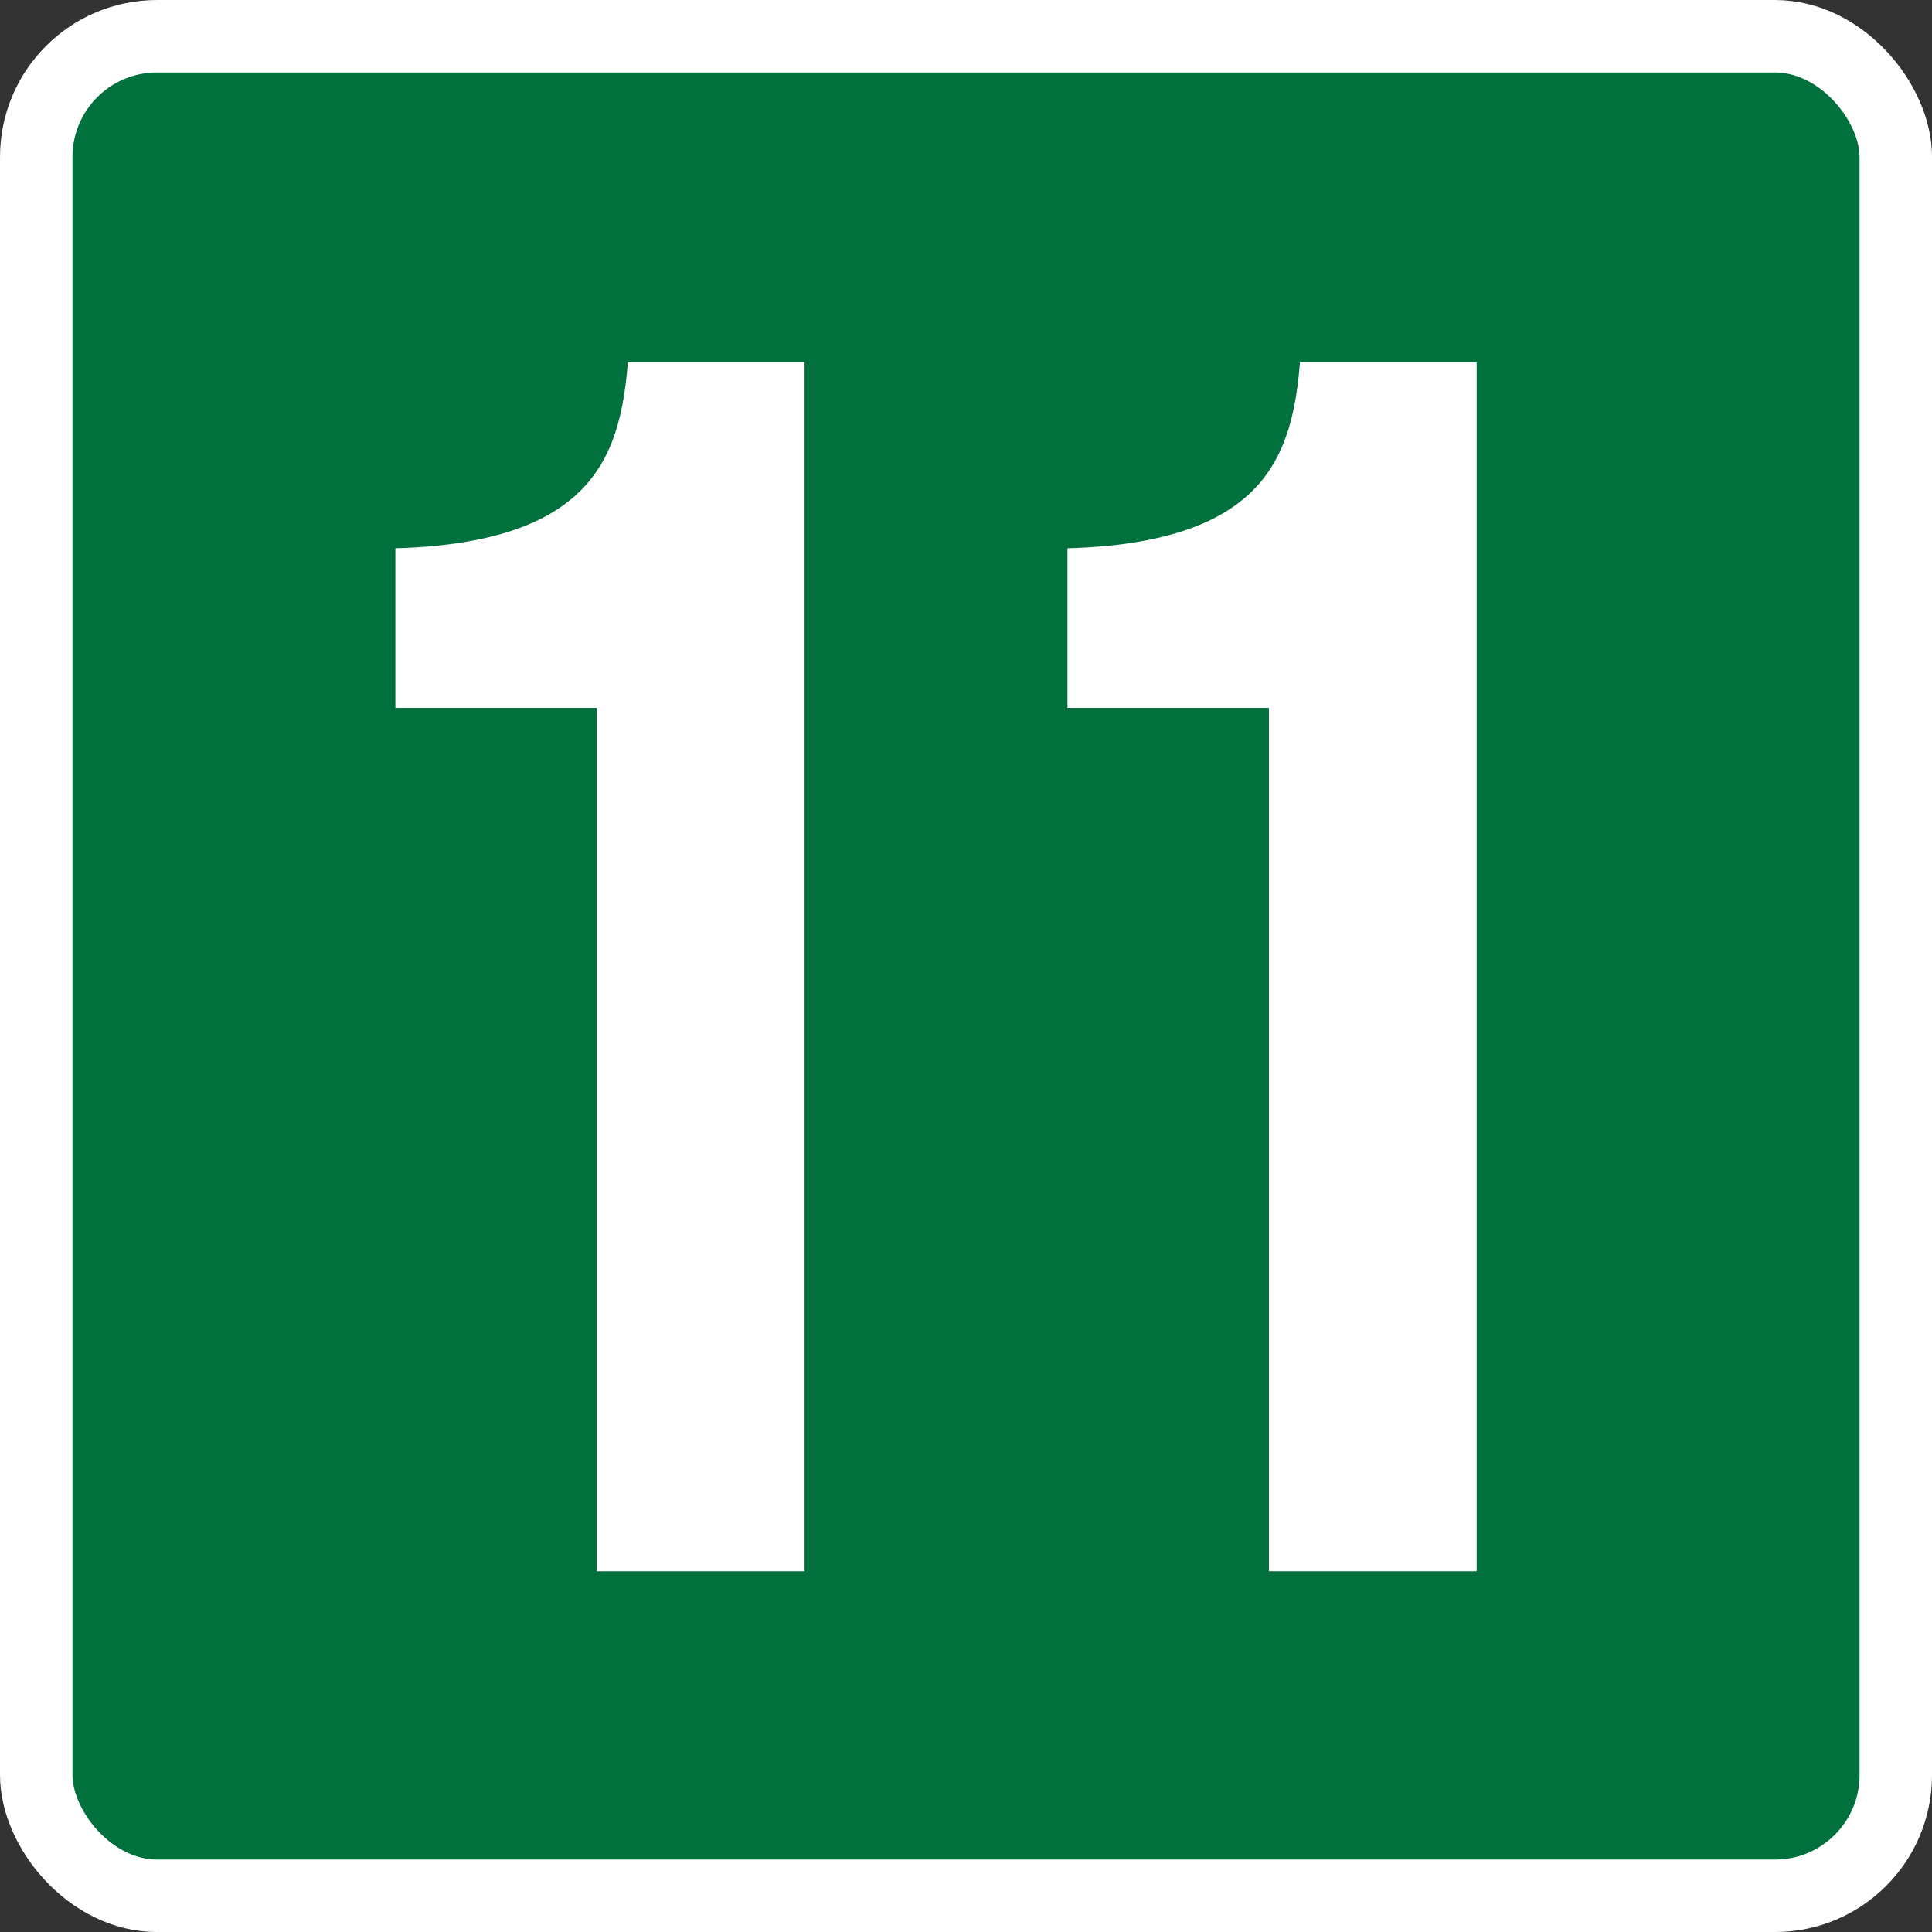
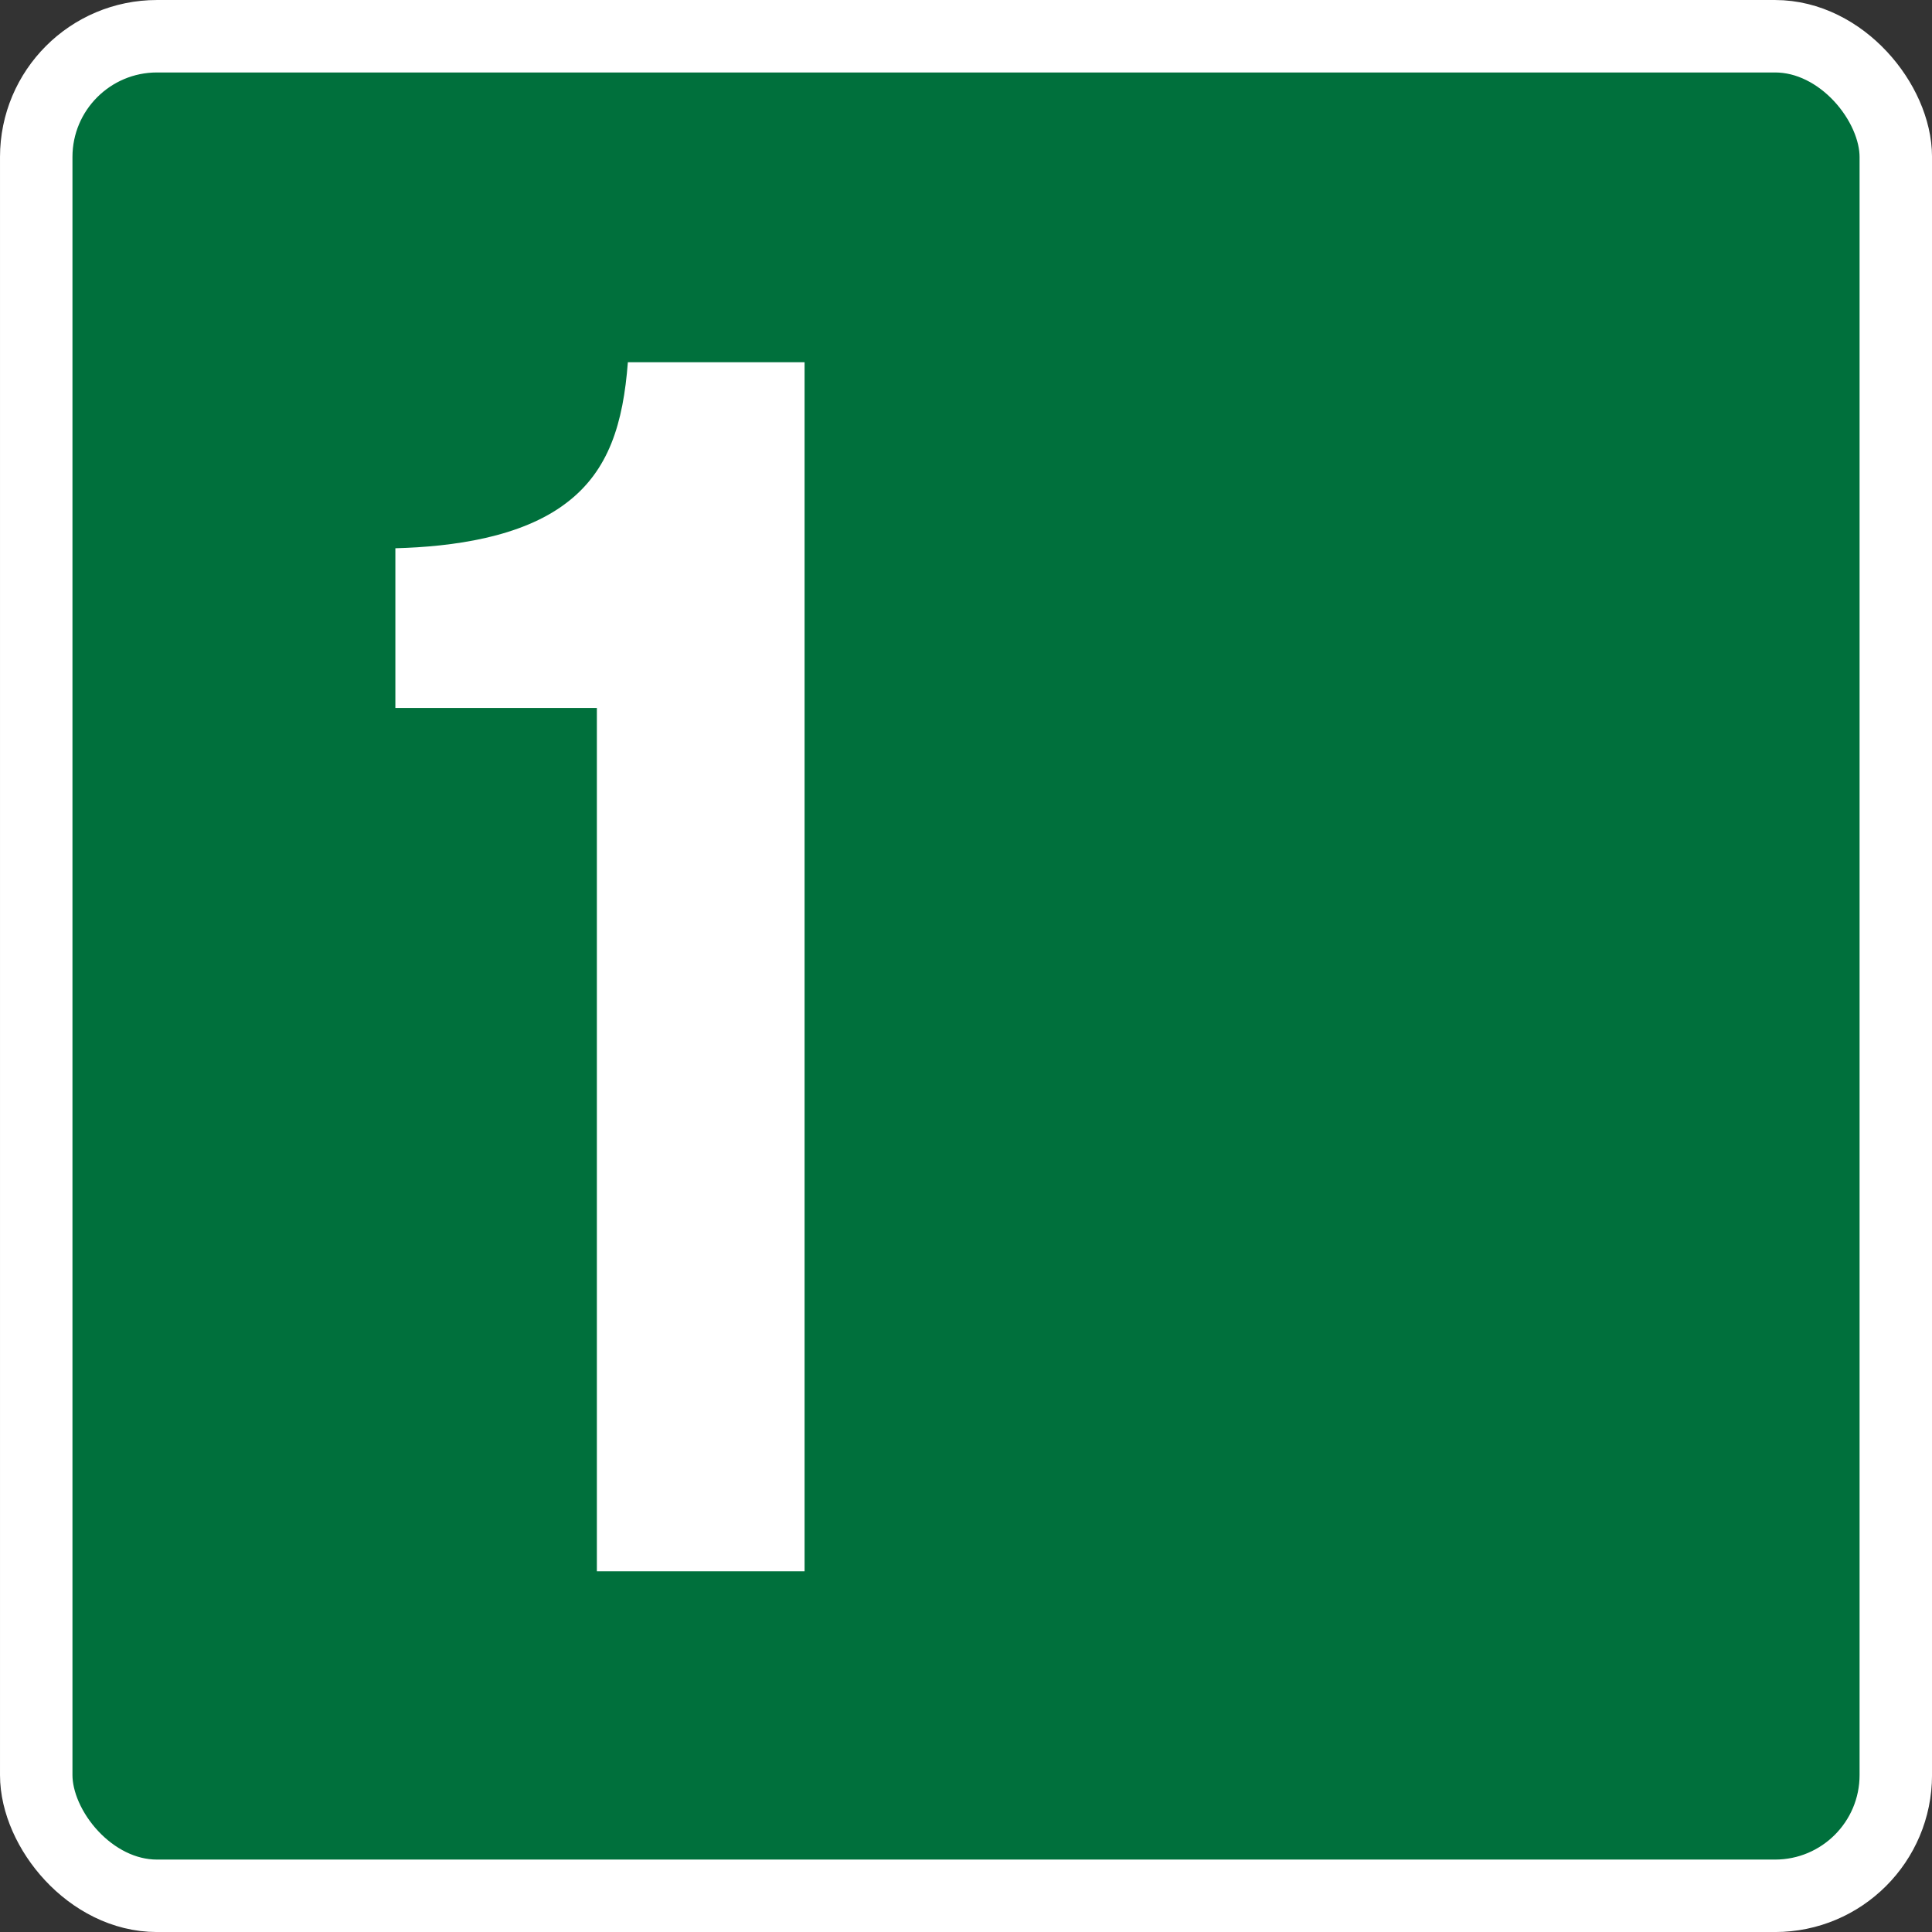
<svg xmlns="http://www.w3.org/2000/svg" width="400" height="400" viewBox="0 0 105.833 105.833" version="1.1" id="svg8">
  <rect x="0" y="0" width="105.833" height="105.833" fill="#333333" stroke="none" />
  <defs id="defs2" />
  <g style="fill:#00703c;fill-opacity:1" id="layer1" transform="translate(-18.668,-77.269)">
    <rect style="opacity:1;fill:#00703c;fill-opacity:1;fill-rule:nonzero;stroke:#ffffff;stroke-width:3.969;stroke-linecap:butt;stroke-linejoin:miter;stroke-miterlimit:4;stroke-dasharray:none;stroke-opacity:1" id="rect815" width="101.865" height="101.865" x="20.653" y="79.254" rx="6.615" ry="6.615" />
    <g aria-label="1" style="font-style:normal;font-variant:normal;font-weight:normal;font-stretch:normal;font-size:84.911px;line-height:125%;font-family:'Transport New';-inkscape-font-specification:'Transport New';text-align:center;letter-spacing:0px;word-spacing:0px;writing-mode:lr-tb;text-anchor:middle;fill:#00703c;fill-opacity:1;stroke:none;stroke-width:0.265px;stroke-linecap:butt;stroke-linejoin:miter;stroke-opacity:1" id="text819" />
  </g>
  <g id="text4958" style="font-style:normal;font-variant:normal;font-weight:normal;font-stretch:normal;font-size:84.911px;line-height:125%;font-family:'Transport New';-inkscape-font-specification:'Transport New';text-align:center;letter-spacing:0px;word-spacing:0px;writing-mode:lr-tb;text-anchor:middle;fill:#ffffff;fill-opacity:1;stroke:none;stroke-width:0.265px;stroke-linecap:butt;stroke-linejoin:miter;stroke-opacity:1" aria-label="11">
    <path id="path4960" style="font-style:normal;font-variant:normal;font-weight:normal;font-stretch:normal;font-family:'Transport New';-inkscape-font-specification:'Transport New';fill:#ffffff;stroke-width:0.265px" d="m 44.074,19.844 h -9.68 c -0.255,3.312 -1.019,5.944 -3.396,7.727 -2.462,1.868 -6.199,2.378 -9.34,2.462 v 8.746 h 11.038 v 47.296 h 11.378 z" />
-     <path id="path4962" style="font-style:normal;font-variant:normal;font-weight:normal;font-stretch:normal;font-family:'Transport New';-inkscape-font-specification:'Transport New';fill:#ffffff;stroke-width:0.265px" d="m 80.891,19.844 h -9.68 c -0.255,3.312 -1.019,5.944 -3.396,7.727 -2.462,1.868 -6.199,2.378 -9.34,2.462 v 8.746 h 11.038 v 47.296 h 11.378 z" />
  </g>
</svg>